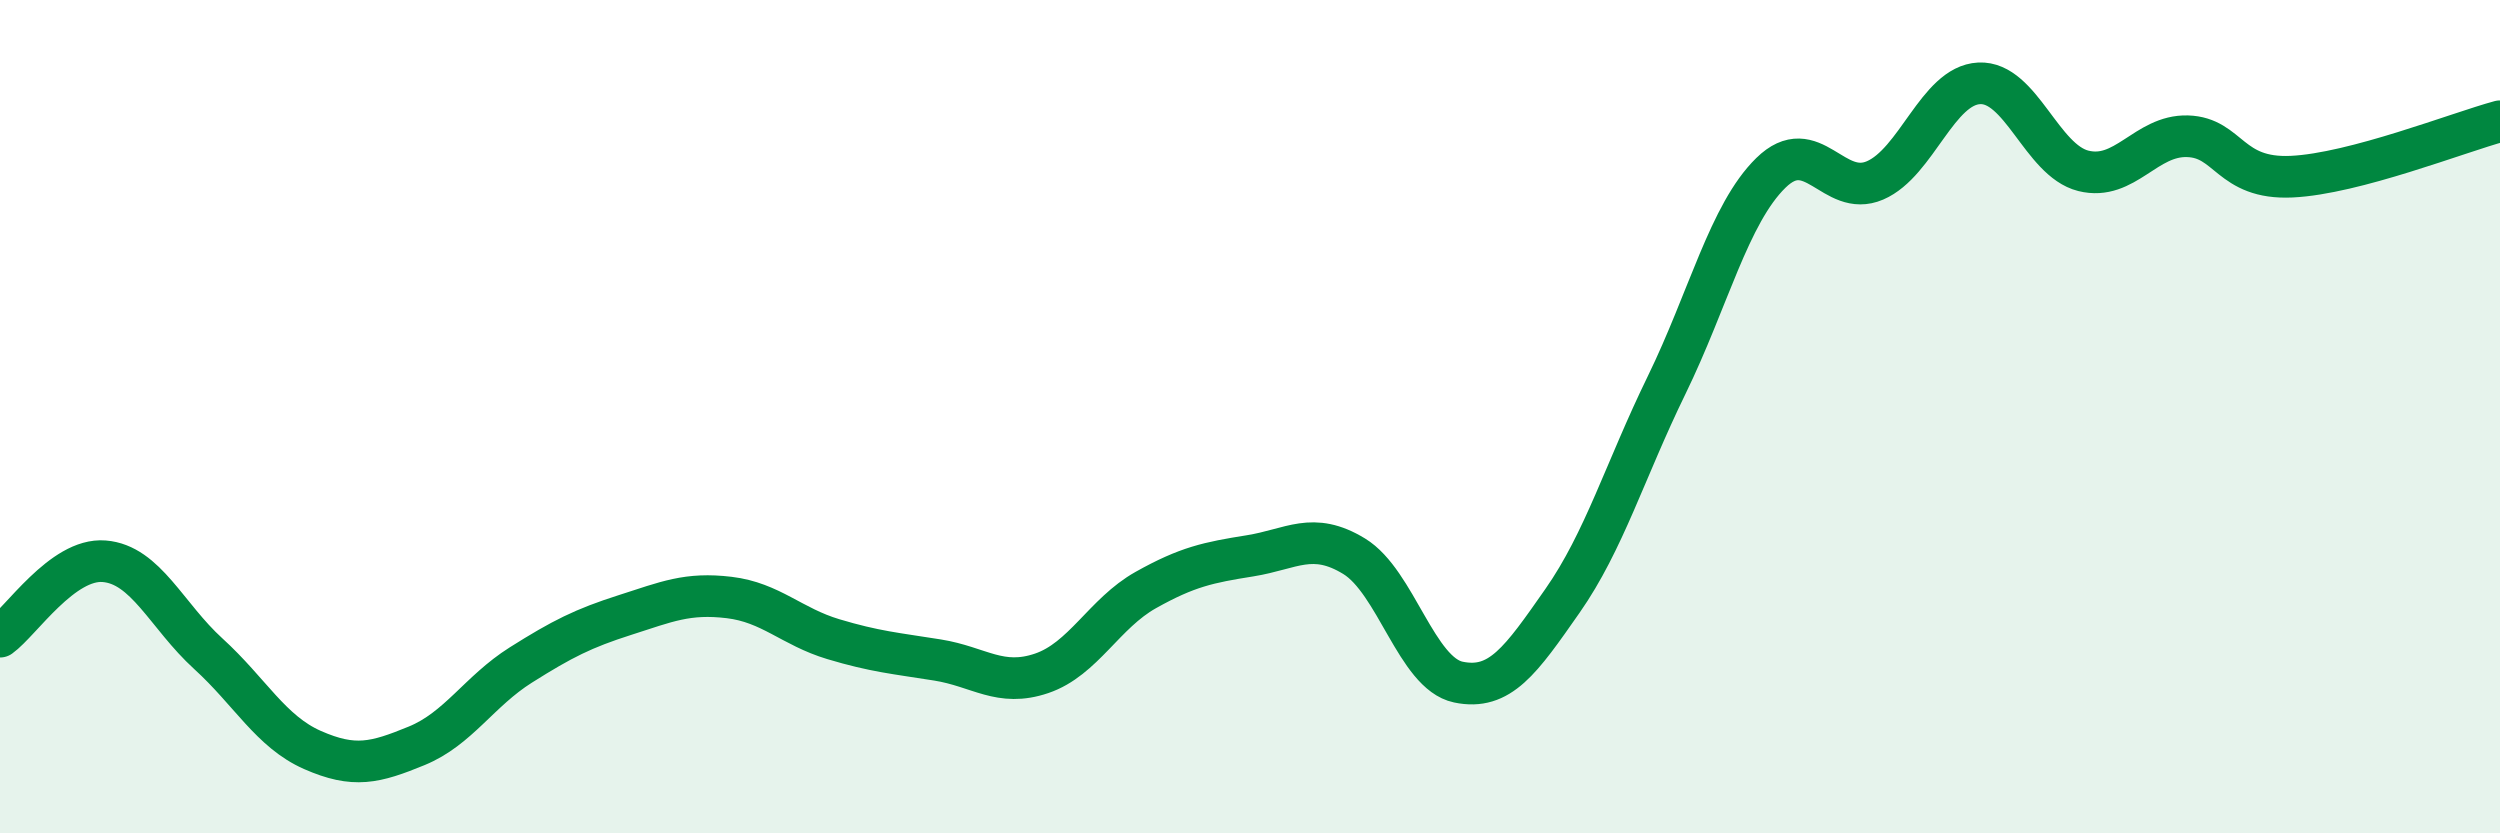
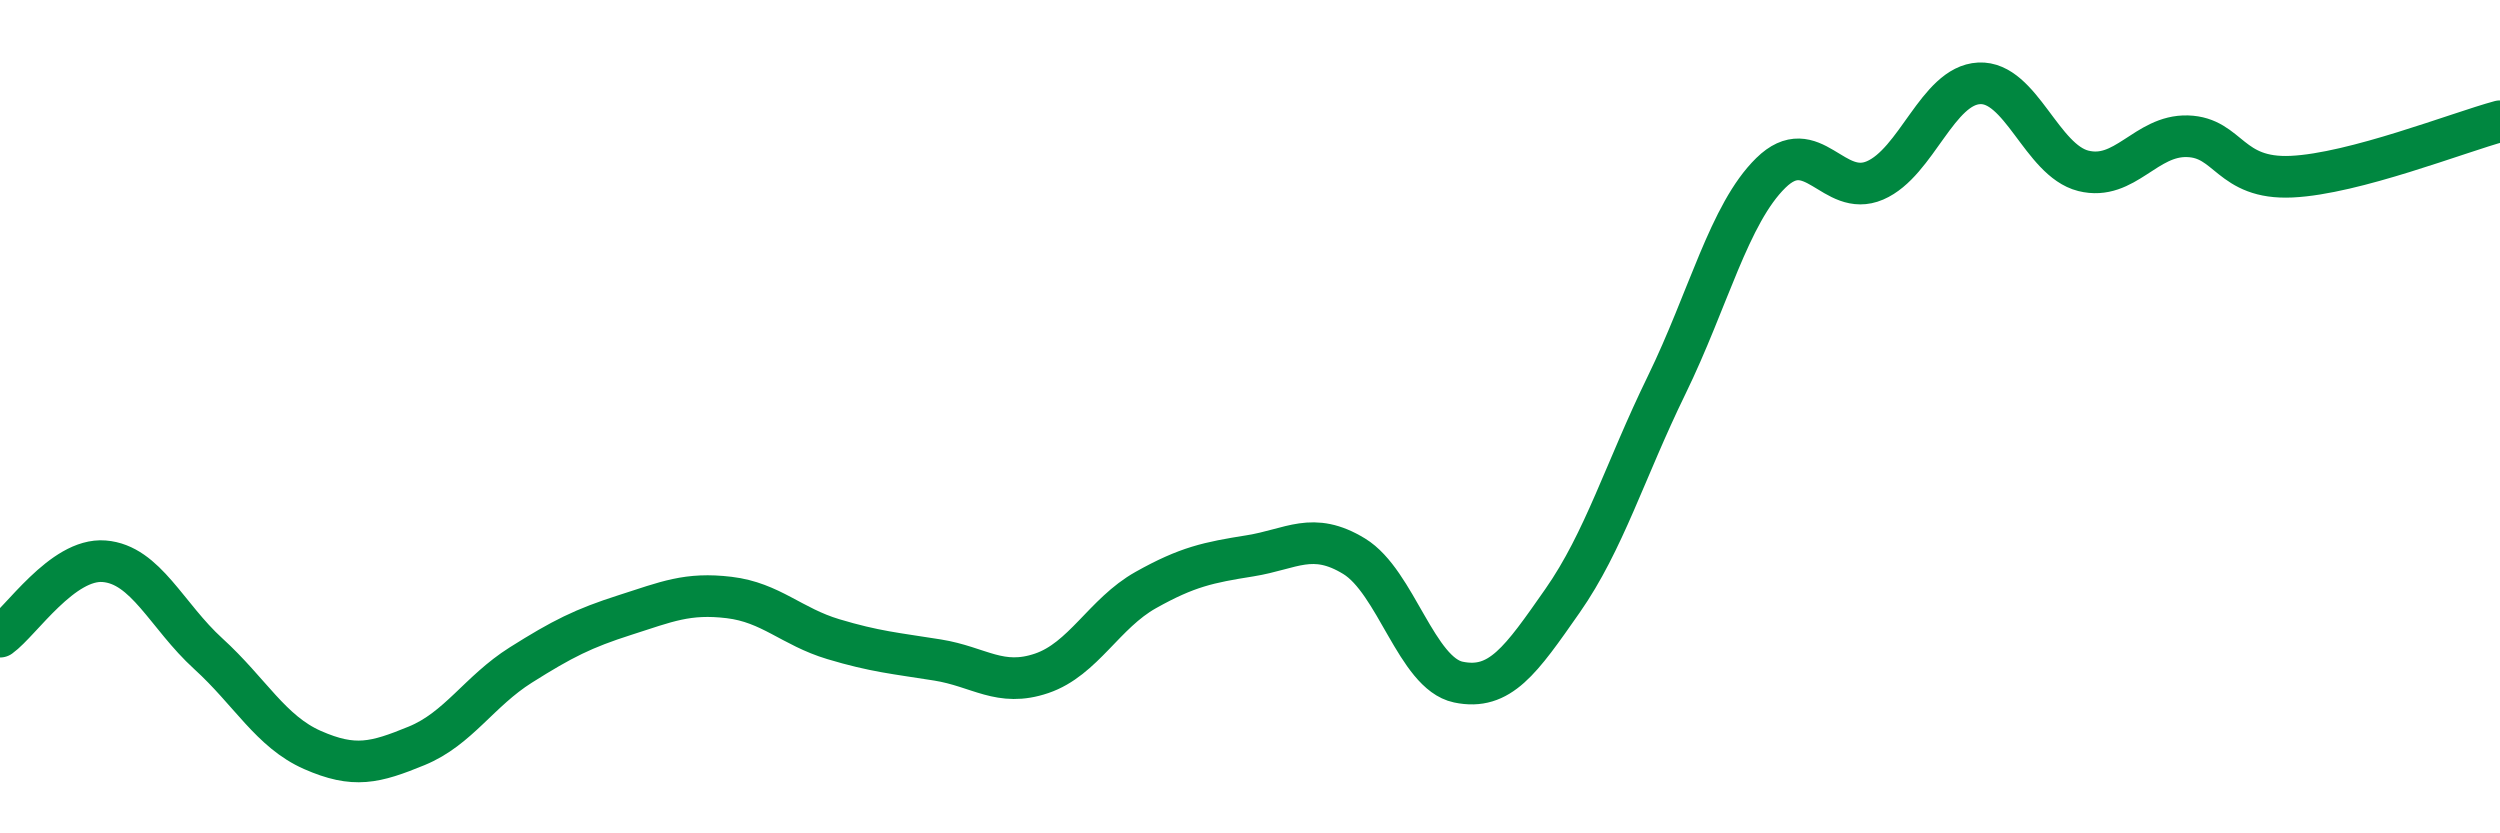
<svg xmlns="http://www.w3.org/2000/svg" width="60" height="20" viewBox="0 0 60 20">
-   <path d="M 0,15.28 C 0.5,14.92 1.5,13.39 2.5,13.47 C 3.5,13.55 4,14.78 5,15.69 C 6,16.6 6.5,17.56 7.5,18 C 8.5,18.44 9,18.31 10,17.9 C 11,17.49 11.5,16.59 12.5,15.96 C 13.5,15.33 14,15.08 15,14.76 C 16,14.44 16.5,14.22 17.5,14.34 C 18.5,14.46 19,15.04 20,15.34 C 21,15.64 21.5,15.68 22.5,15.84 C 23.5,16 24,16.5 25,16.16 C 26,15.82 26.5,14.72 27.5,14.16 C 28.5,13.6 29,13.5 30,13.34 C 31,13.18 31.5,12.74 32.5,13.35 C 33.5,13.96 34,16.16 35,16.37 C 36,16.58 36.5,15.85 37.5,14.42 C 38.5,12.99 39,11.29 40,9.24 C 41,7.19 41.5,5.13 42.5,4.15 C 43.5,3.17 44,4.76 45,4.33 C 46,3.9 46.5,2.05 47.5,2 C 48.5,1.95 49,3.85 50,4.1 C 51,4.35 51.5,3.24 52.5,3.27 C 53.5,3.3 53.5,4.31 55,4.24 C 56.5,4.17 59,3.18 60,2.91L60 20L0 20Z" fill="#008740" opacity="0.1" stroke-linecap="round" stroke-linejoin="round" />
  <path d="M 0,15.28 C 0.5,14.92 1.5,13.39 2.5,13.47 C 3.5,13.55 4,14.78 5,15.69 C 6,16.6 6.5,17.56 7.5,18 C 8.5,18.44 9,18.31 10,17.9 C 11,17.49 11.5,16.59 12.5,15.96 C 13.5,15.33 14,15.08 15,14.76 C 16,14.44 16.5,14.22 17.5,14.34 C 18.5,14.46 19,15.04 20,15.34 C 21,15.64 21.5,15.68 22.5,15.84 C 23.5,16 24,16.5 25,16.16 C 26,15.82 26.5,14.72 27.5,14.16 C 28.5,13.6 29,13.5 30,13.34 C 31,13.18 31.5,12.74 32.5,13.35 C 33.5,13.96 34,16.16 35,16.37 C 36,16.58 36.5,15.85 37.5,14.42 C 38.5,12.99 39,11.29 40,9.24 C 41,7.19 41.5,5.13 42.5,4.15 C 43.5,3.17 44,4.76 45,4.33 C 46,3.9 46.5,2.05 47.5,2 C 48.5,1.95 49,3.85 50,4.1 C 51,4.35 51.5,3.24 52.5,3.27 C 53.5,3.3 53.5,4.31 55,4.24 C 56.5,4.17 59,3.18 60,2.91" stroke="#008740" stroke-width="1" fill="none" stroke-linecap="round" stroke-linejoin="round" />
</svg>